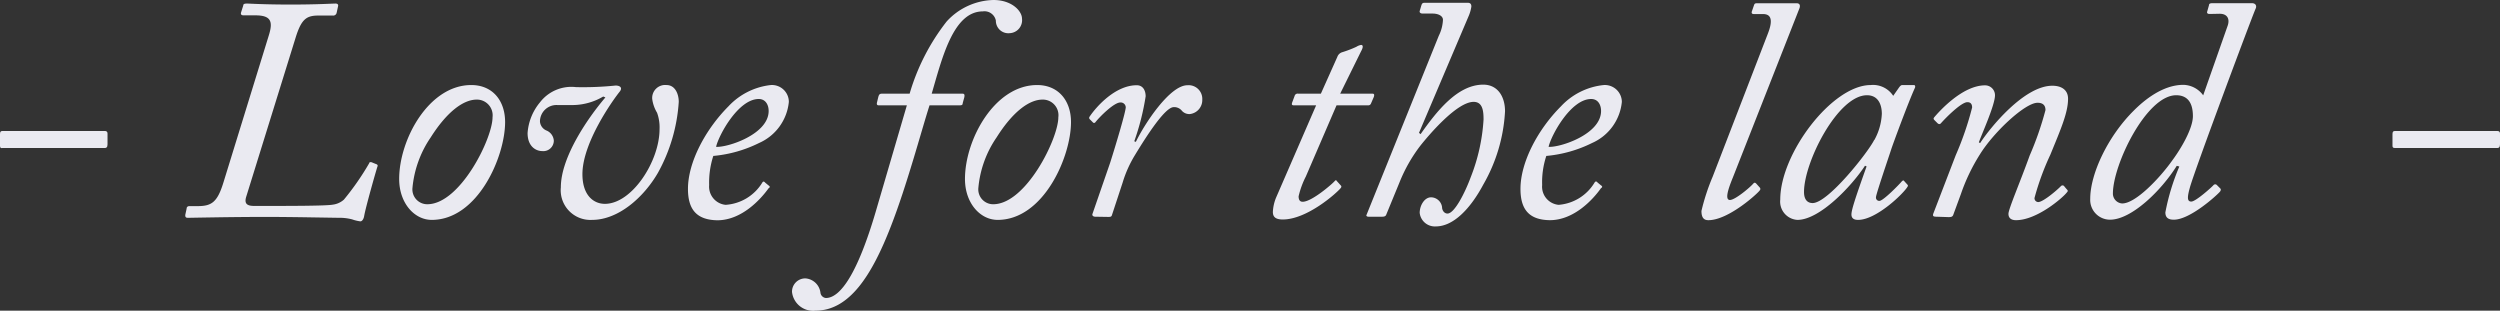
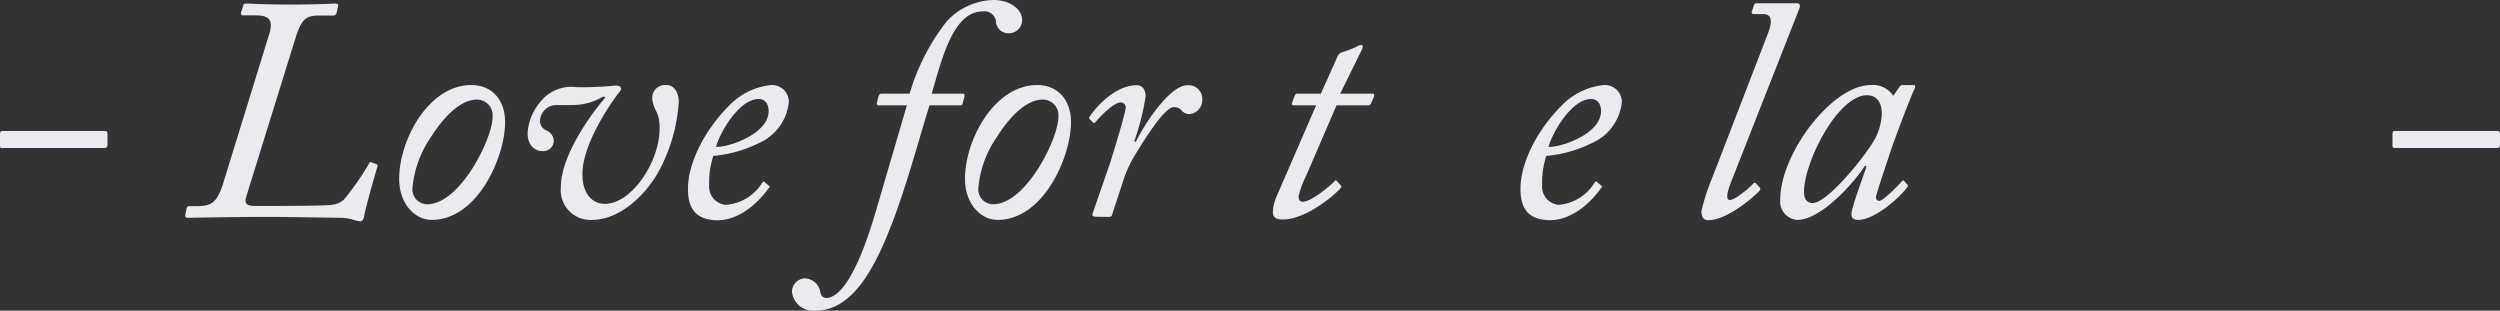
<svg xmlns="http://www.w3.org/2000/svg" viewBox="0 0 252.52 31.38">
  <rect x="0" y="0" width="252.52" height="31.38" fill="#333333" stroke="none" />
  <defs>
    <style>.cls-1{fill:#eaeaf1;}</style>
  </defs>
  <g id="Layer_2" data-name="Layer 2">
    <g id="Capa_1" data-name="Capa 1">
      <path class="cls-1" d="M0,13.55c0-.23.06-.32.25-.32H10.58c.16,0,.28.06.28.25v1.09c0,.32-.12.38-.28.38H.25C.06,15,0,14.89,0,14.73Z" />
      <path class="cls-1" d="M27.16,3.55c.44-1.41.19-2-1.38-2H24.6c-.22,0-.29-.1-.26-.26l.23-.73c0-.16.13-.2.38-.2s1.73.1,4.41.1,4.19-.1,4.54-.1c.19,0,.29.1.25.26L34,1.31a.35.35,0,0,1-.39.26H32.17c-1.21,0-1.72.35-2.3,2.2l-5,16.1c-.22.71.09.93.8.93H27c2.08,0,6,0,6.62-.13a2.05,2.05,0,0,0,1.12-.51,27,27,0,0,0,2.55-3.67c0-.1.13-.16.32-.07l.32.13c.19.06.26.13.19.29-.12.35-1.21,4.18-1.34,5-.06.32-.22.52-.38.52a4,4,0,0,1-.83-.2A4.85,4.85,0,0,0,34.35,22c-.71,0-4.73-.09-7.48-.09-3.58,0-7.54.09-7.89.09-.19,0-.29-.06-.26-.32l.13-.6c0-.16.1-.26.29-.26h.8c1.4,0,2-.35,2.62-2.36Z" />
      <path class="cls-1" d="M40.32,18.08c0-4,3-9.49,7.28-9.49,2.15,0,3.42,1.57,3.42,3.74,0,3.52-2.78,9.88-7.41,9.88C41.85,22.21,40.32,20.51,40.32,18.08Zm9.43-6.23a1.59,1.59,0,0,0-1.6-1.79c-1.34,0-3,1.22-4.64,3.81A10.77,10.77,0,0,0,41.66,19a1.5,1.5,0,0,0,1.47,1.63C46.45,20.67,49.75,14,49.75,11.85Z" />
      <path class="cls-1" d="M56.29,10.61a1.67,1.67,0,0,0-1.75,1.66,1.07,1.07,0,0,0,.7.93,1.2,1.2,0,0,1,.7,1,1.06,1.06,0,0,1-1.18,1.06c-.61,0-1.47-.45-1.47-1.82a5.43,5.43,0,0,1,1.25-3.1,4,4,0,0,1,3.64-1.54,32,32,0,0,0,4-.16c.42,0,.74.2.42.61-.67.83-3.77,5.15-3.77,8.34,0,2.17,1.15,3,2.27,3,2.74,0,5.52-4.31,5.52-7.54a4.36,4.36,0,0,0-.25-1.66A3.59,3.59,0,0,1,65.88,10a1.31,1.31,0,0,1,1.44-1.41c.89,0,1.24.93,1.24,1.7a17,17,0,0,1-2.1,7.16c-1.44,2.49-4,4.76-6.65,4.76a3,3,0,0,1-3.16-3.29c0-3,2.65-6.91,4.5-9.08l-.22-.09a6.12,6.12,0,0,1-3,.86Z" />
      <path class="cls-1" d="M69.49,19.08c0-2.69,1.76-6,4.09-8.34a6.87,6.87,0,0,1,4.28-2.15,1.71,1.71,0,0,1,1.82,1.7,5.07,5.07,0,0,1-3,4.15,13,13,0,0,1-4.63,1.31,8.7,8.7,0,0,0-.42,2.94,1.85,1.85,0,0,0,1.66,2A4.69,4.69,0,0,0,77,18.44c.06-.1.15-.16.28,0l.35.29c.16.1.16.19,0,.29-.8,1.12-2.72,3.23-5.18,3.23C70.38,22.21,69.49,21.18,69.49,19.08Zm2.84-4.25c1.12.09,5.31-1.25,5.31-3.62,0-.63-.32-1.21-1-1.21C74.57,10,72.59,13.67,72.33,14.83Z" />
      <path class="cls-1" d="M88.75,10.64c-.16,0-.22-.1-.16-.32l.13-.54c.07-.23.13-.32.39-.32h2.77a21.64,21.64,0,0,1,3.74-7.29A6.6,6.6,0,0,1,100.35,0c1.86,0,2.88,1.12,2.88,1.88A1.31,1.31,0,0,1,102,3.35a1.26,1.26,0,0,1-1.41-1.27,1.17,1.17,0,0,0-1.31-.93c-3,0-4.12,4.73-5.17,8.31h3.1c.19,0,.25.09.19.38l-.16.58c0,.19-.1.22-.35.22h-3c-.83,2.59-2.3,8.12-3.9,12.21-1.94,5-4.21,8.53-7.63,8.53A2.14,2.14,0,0,1,80,29.49a1.34,1.34,0,0,1,1.37-1.37,1.65,1.65,0,0,1,1.5,1.43.61.61,0,0,0,.55.55c1.53,0,3.25-2.69,5-8.6L91.6,10.64Z" />
      <path class="cls-1" d="M97.47,18.08c0-4,3-9.49,7.29-9.49,2.14,0,3.42,1.57,3.42,3.74,0,3.52-2.78,9.88-7.41,9.88C99,22.21,97.47,20.51,97.47,18.08Zm9.43-6.23a1.58,1.58,0,0,0-1.6-1.79c-1.34,0-3,1.22-4.63,3.81A10.67,10.67,0,0,0,98.82,19a1.5,1.5,0,0,0,1.47,1.63C103.61,20.67,106.9,14,106.9,11.85Z" />
      <path class="cls-1" d="M110.64,21.89c-.23,0-.35-.13-.29-.29l1.79-5.18c.57-1.79,1.57-5.14,1.57-5.59a.51.51,0,0,0-.55-.48c-.64,0-2.08,1.44-2.52,2a.16.16,0,0,1-.26,0l-.32-.32a.2.2,0,0,1,0-.25c.67-1,2.59-3.17,4.76-3.17.64,0,.9.55.9,1.12a24.9,24.9,0,0,1-1.15,4.54l.16.06c.86-1.79,3.42-5.72,5.21-5.72a1.38,1.38,0,0,1,1.5,1.44,1.42,1.42,0,0,1-1.25,1.47,1,1,0,0,1-.8-.32,1,1,0,0,0-.83-.38c-.86,0-2.65,2.75-3.93,4.86a11.88,11.88,0,0,0-1.24,2.78l-1.06,3.22c-.06.23-.16.23-.41.23Z" />
      <path class="cls-1" d="M132.94,10.64H130.7c-.19,0-.25-.06-.19-.26l.26-.7a.31.31,0,0,1,.35-.22h2.3l1.66-3.71a.75.75,0,0,1,.51-.48A11.42,11.42,0,0,0,137,4.73a1.24,1.24,0,0,1,.48-.19c.19,0,.25.19,0,.64l-2.11,4.28h3.26c.16,0,.22.09.13.35l-.29.67a.29.29,0,0,1-.29.16H135l-3.1,7.19a8.5,8.5,0,0,0-.73,2c0,.36.13.55.41.55.93,0,3-1.82,3.2-2.05s.19-.09.29,0l.35.39c.09.09.09.16,0,.28-.42.51-3.39,3.17-5.85,3.17-.8,0-1-.32-1-.77a4.31,4.31,0,0,1,.35-1.5Z" />
-       <path class="cls-1" d="M138.24,21.89c-.19,0-.25-.1-.22-.16l7.31-18.12A4,4,0,0,0,145.75,2c0-.38-.45-.63-1.05-.63h-1c-.2,0-.36-.1-.29-.29l.16-.54c.06-.16.09-.26.35-.26h4.31c.26,0,.39.1.39.38a3.82,3.82,0,0,1-.29,1l-5,11.76.16.13c1.6-2.27,3.71-5,6.33-5,1.47,0,2.2,1.22,2.2,2.69a16.56,16.56,0,0,1-2.2,7.41c-1.28,2.4-3,4.22-4.79,4.22a1.54,1.54,0,0,1-1.63-1.37c0-.74.48-1.57,1.15-1.57a1.14,1.14,0,0,1,1.11,1c0,.29.2.64.55.64.7,0,1.76-2.08,2.36-3.71a18.88,18.88,0,0,0,1.28-5.78c0-.8-.06-1.79-1-1.79-1.69,0-4.5,3.32-5.37,4.41a15.62,15.62,0,0,0-2.11,3.7l-1.34,3.26c-.06.19-.22.23-.44.23Z" />
      <path class="cls-1" d="M153.58,19.08c0-2.69,1.75-6,4.09-8.34A6.84,6.84,0,0,1,162,8.59a1.72,1.72,0,0,1,1.82,1.7,5.07,5.07,0,0,1-3,4.15,13,13,0,0,1-4.63,1.31,8.44,8.44,0,0,0-.42,2.94,1.84,1.84,0,0,0,1.66,2,4.65,4.65,0,0,0,3.64-2.26c.07-.1.16-.16.29,0l.35.29c.16.1.16.19,0,.29-.79,1.12-2.71,3.23-5.17,3.23C154.47,22.21,153.58,21.18,153.58,19.08Zm2.84-4.25c1.12.09,5.3-1.25,5.3-3.62,0-.63-.31-1.21-1-1.21C158.66,10,156.68,13.67,156.42,14.83Z" />
      <path class="cls-1" d="M178.56,3.42c.48-1.22.45-2-.48-2h-.92c-.23,0-.26-.13-.2-.29l.2-.58c.06-.19.12-.22.32-.22h4c.29,0,.38.19.29.48l-6.65,16.9c-.29.74-1.06,2.49-.38,2.49.51,0,2-1.24,2.36-1.66.13-.13.19-.09.29,0l.35.39a.21.21,0,0,1,0,.31c-.16.26-3.13,3-5.18,3-.41,0-.7-.2-.7-.93A21.43,21.43,0,0,1,173,17.83Z" />
      <path class="cls-1" d="M193.32,8.59c.13,0,.16.16.1.29-.61,1.31-2.24,5.72-2.4,6.23s-1.53,4.51-1.53,4.8a.33.33,0,0,0,.35.38c.38,0,2-1.66,2.24-1.95.09-.1.19-.16.25-.06l.29.32c.09.09.13.16.06.25-.35.64-3.13,3.36-5,3.36-.38,0-.67-.13-.67-.55s.32-1.47,1.53-4.85l-.16-.07c-1.34,2.05-4.57,5.47-6.83,5.47a1.85,1.85,0,0,1-1.73-2.05c0-4.66,5.24-11.57,9.14-11.57a2.43,2.43,0,0,1,2.27,1.09l.6-.86c.1-.13.2-.23.32-.23Zm-4,5.56a6,6,0,0,0,.76-2.65c0-.86-.32-1.88-1.5-1.88-2.94,0-6.36,6.74-6.36,9.77,0,.74.32,1.12.87,1.12C184.66,20.51,188.72,15.34,189.3,14.15Z" />
-       <path class="cls-1" d="M195.62,21.89c-.35,0-.41-.07-.35-.29l2.27-5.91a31.24,31.24,0,0,0,1.66-4.83c0-.32-.13-.54-.48-.54-.61,0-2.14,1.53-2.68,2.14-.1.1-.19.1-.32,0l-.29-.29c-.13-.13-.16-.19-.06-.32.48-.57,2.84-3.23,5.14-3.23a1,1,0,0,1,1,1c0,1-1.37,4-1.63,4.76l.13.07c1-1.54,4.44-5.79,7.29-5.79,1,0,1.59.48,1.59,1.31,0,1.41-.73,3.07-1.79,5.66A26.47,26.47,0,0,0,205.5,20a.39.39,0,0,0,.38.41c.48,0,1.88-1.18,2.3-1.62a.22.22,0,0,1,.35.06l.22.26c.13.12.16.19,0,.35-.39.51-3,2.78-5.12,2.78-.41,0-.76-.16-.76-.64s1.15-3.13,2.14-5.88a32.06,32.06,0,0,0,1.6-4.6c0-.45-.23-.74-.8-.74-1.25,0-4.41,2.94-5.82,5.21a19,19,0,0,0-1.92,4l-.79,2.15c-.07.12-.13.19-.45.19Z" />
-       <path class="cls-1" d="M223.19,1.41c-.25,0-.28-.13-.25-.23l.19-.67c0-.13.1-.19.38-.19h3.93c.45,0,.52.32.39.57-.48,1.12-6.07,16.08-6.62,18-.28,1-.32,1.47.13,1.47s2.08-1.47,2.24-1.66a.23.23,0,0,1,.35,0l.32.32c.09.07.09.19,0,.32-.22.29-3,2.85-4.67,2.85-.51,0-.86-.16-.86-.74a22.35,22.35,0,0,1,1.41-4.63l-.26-.07c-1.56,2.5-4.57,5.44-6.74,5.44a2,2,0,0,1-2-2.11c0-2.53,1.79-6.33,4.41-8.92,1-1,2.88-2.59,5-2.59a2.54,2.54,0,0,1,2,1.06l2.46-7c.23-.61.07-1.24-.8-1.24ZM219.42,16.2c.9-1.21,2.08-3.23,2.08-4.47,0-1.51-.67-2.11-1.69-2.11-3,0-6.39,7-6.39,9.93a1,1,0,0,0,.92,1C215.69,20.58,218.15,18,219.42,16.2Z" />
      <path class="cls-1" d="M241.66,13.55c0-.23.06-.32.26-.32h10.32c.16,0,.28.06.28.25v1.09c0,.32-.12.38-.28.38H241.92c-.2,0-.26-.06-.26-.22Z" />
    </g>
  </g>
</svg>